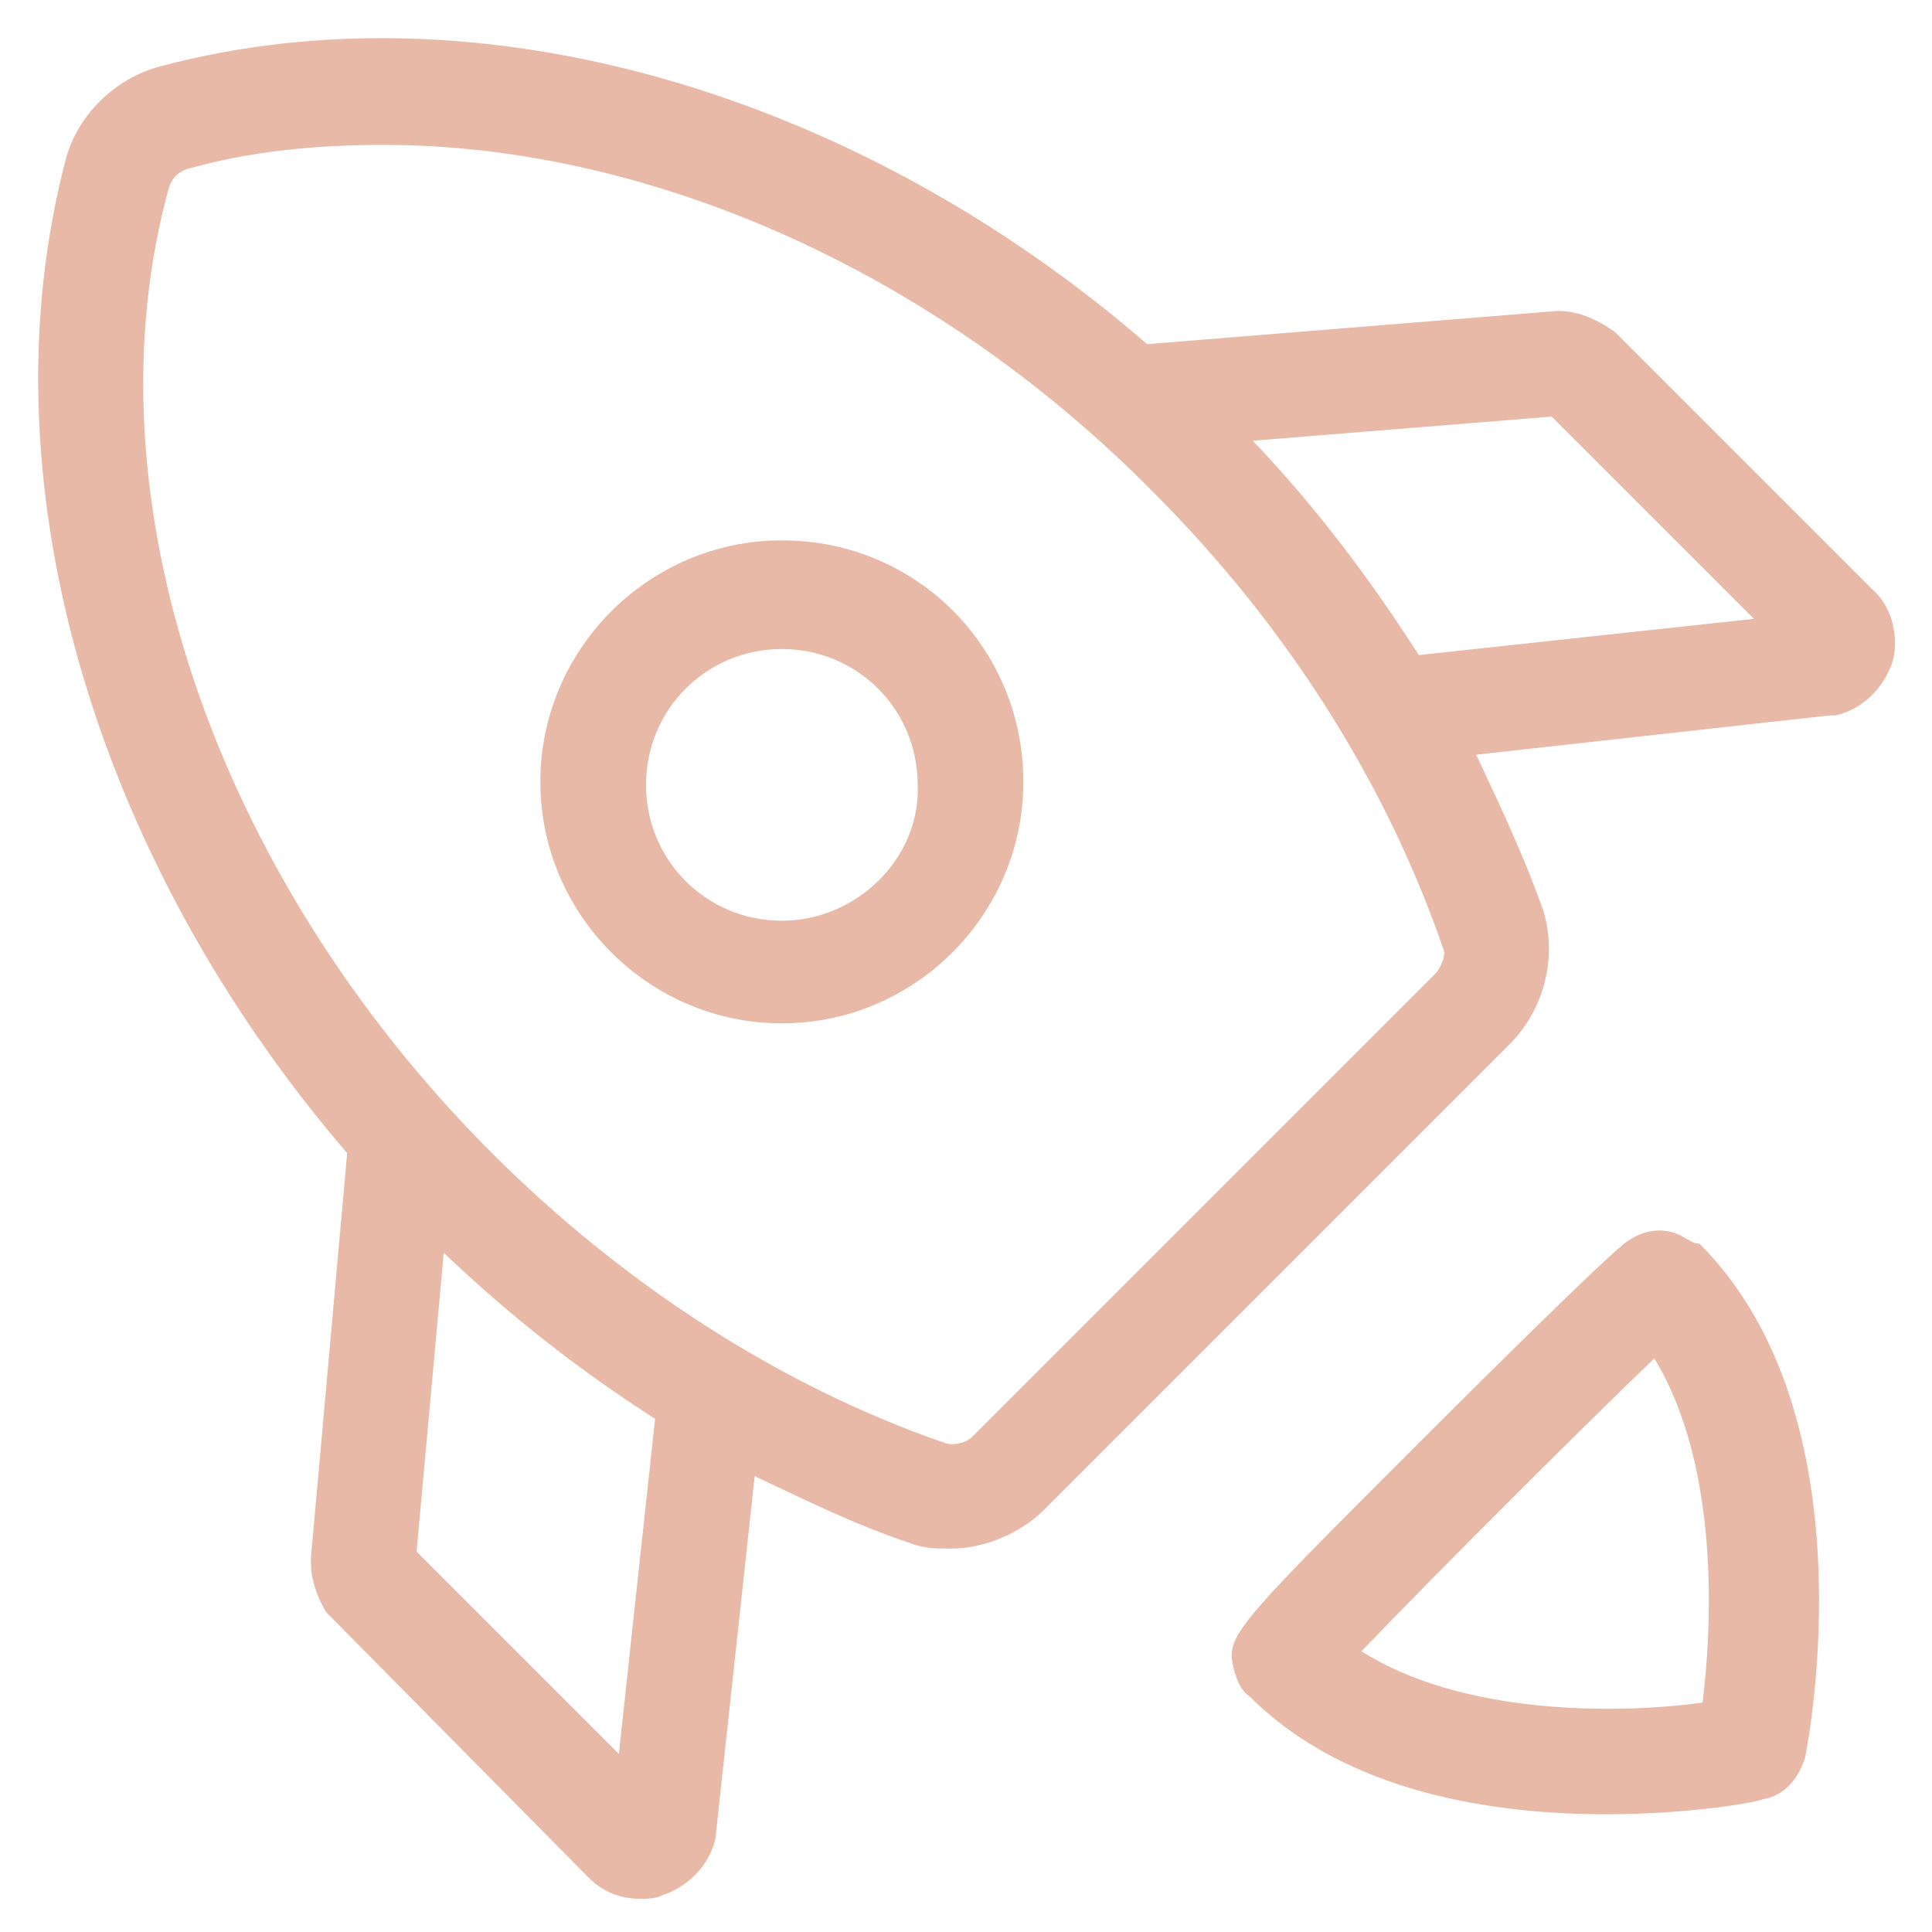
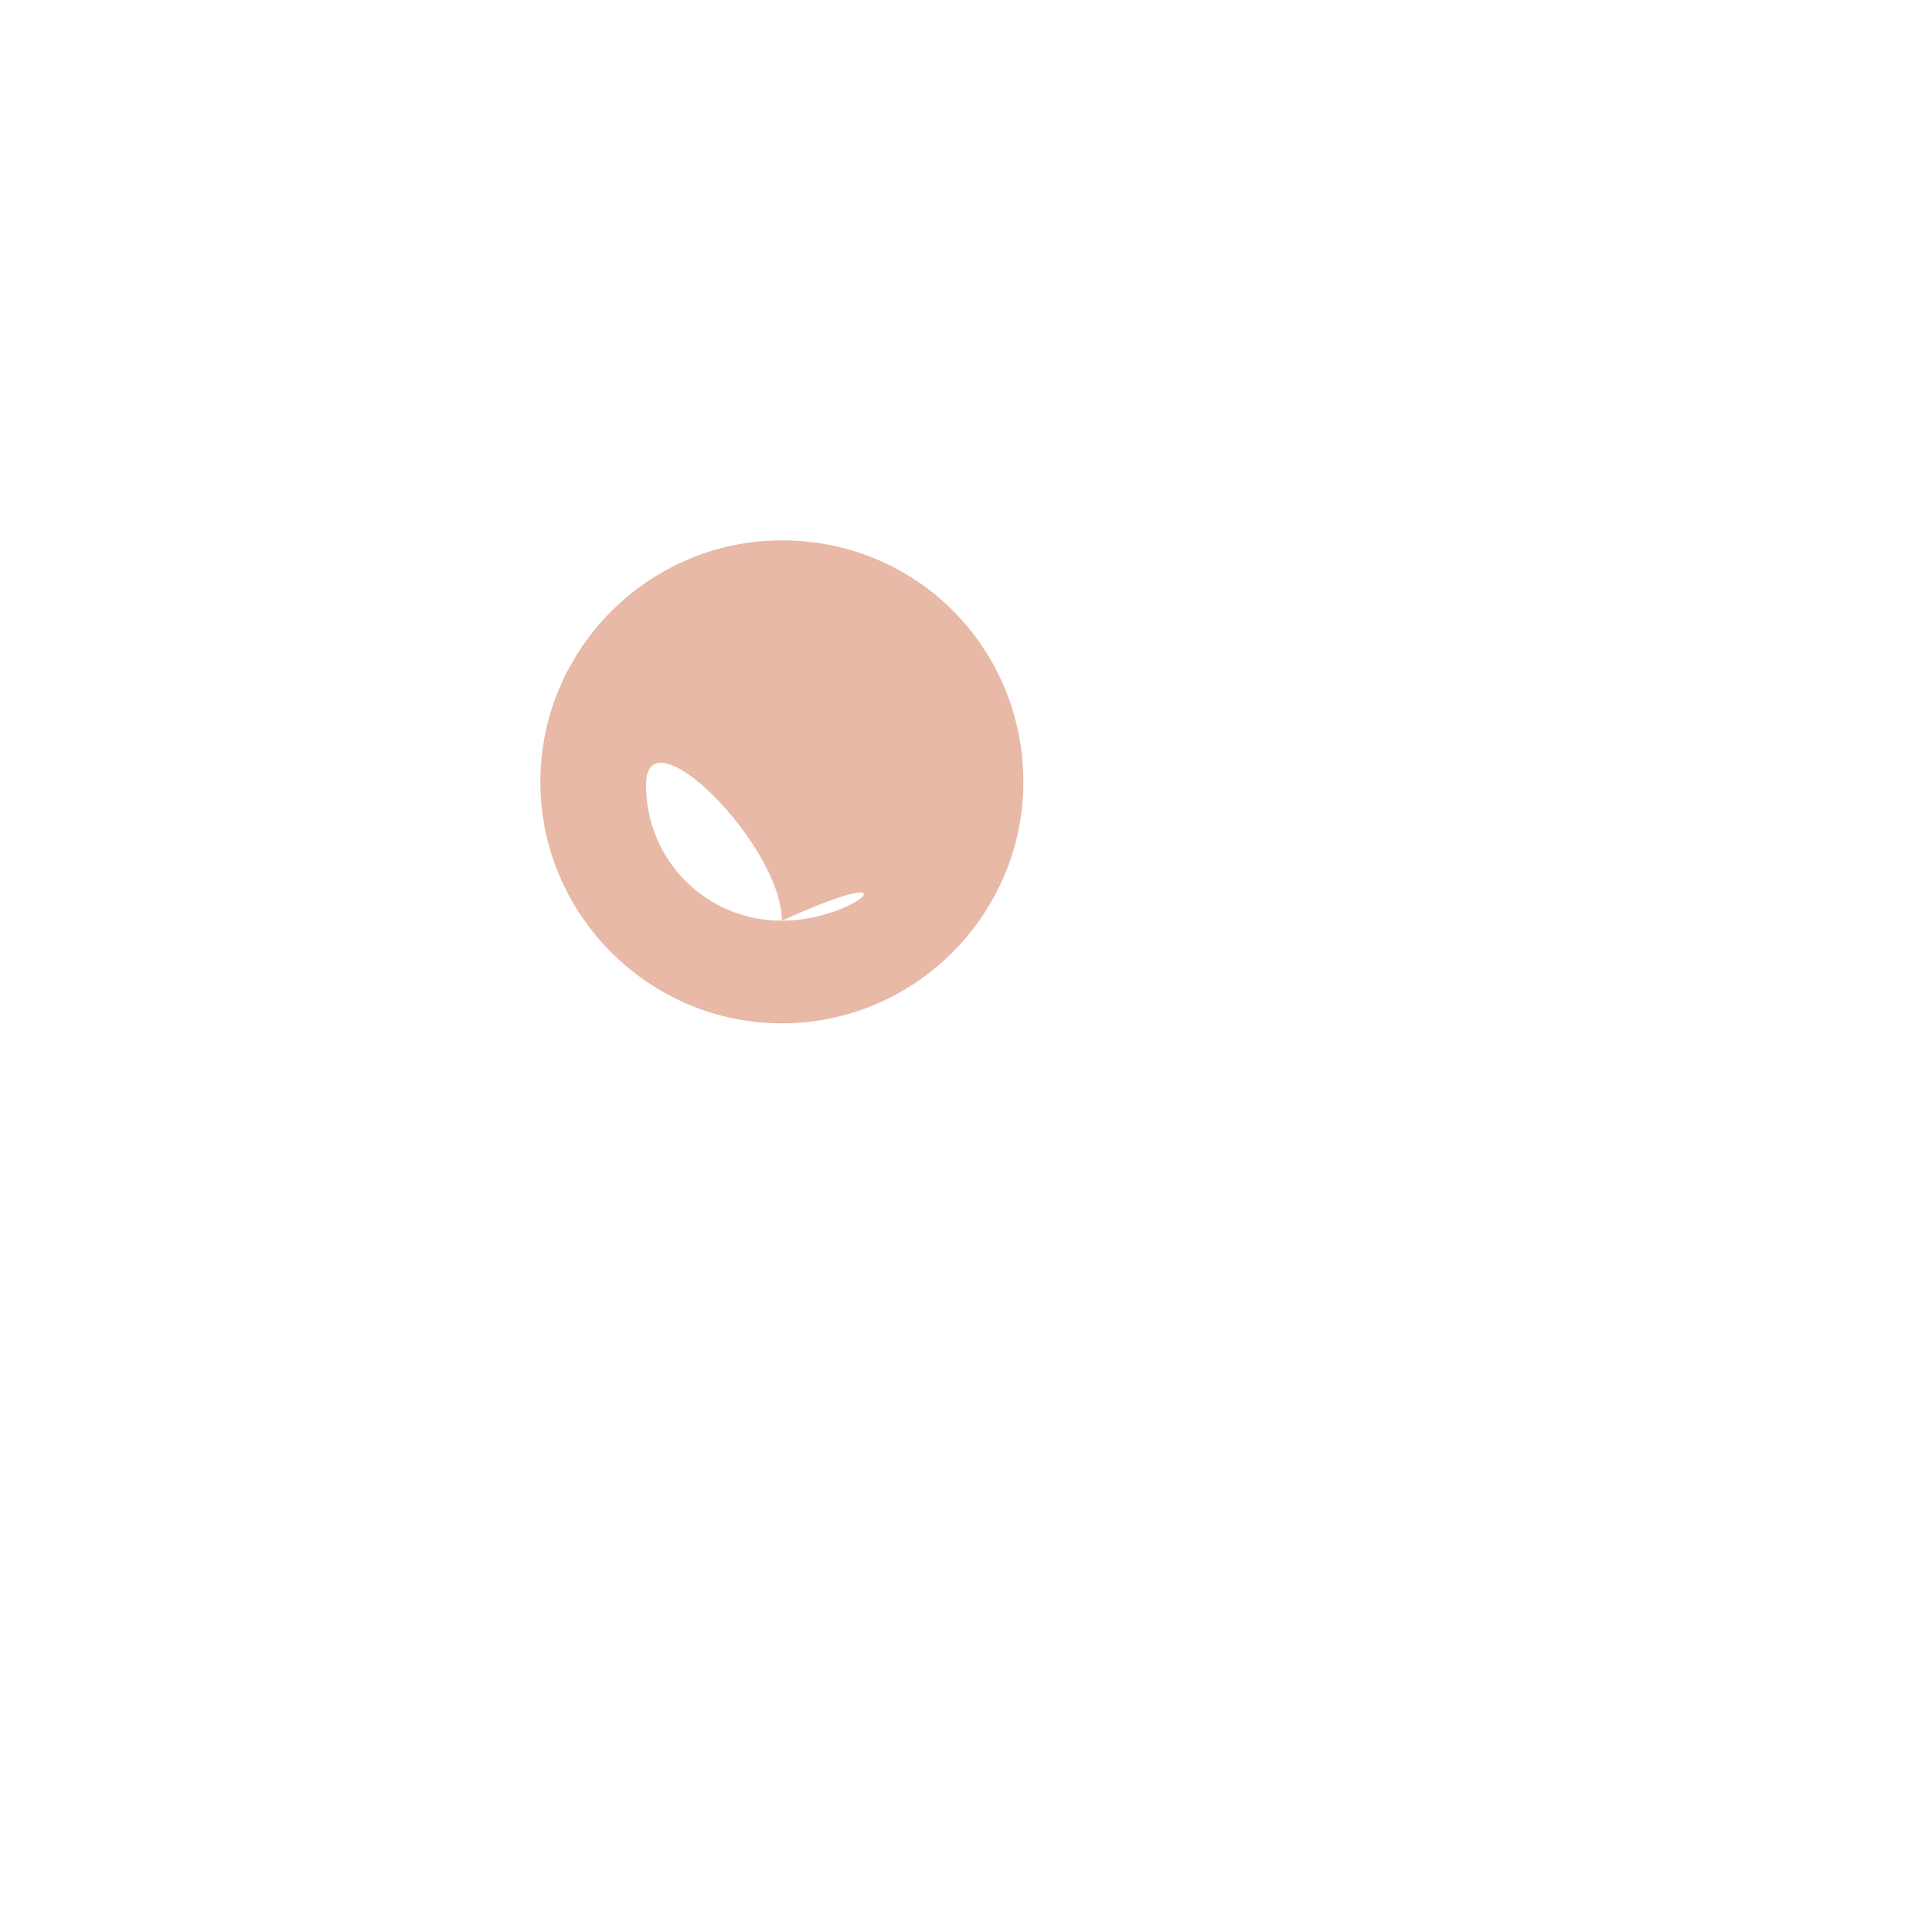
<svg xmlns="http://www.w3.org/2000/svg" version="1.1" id="lni_lni-rocket" x="0px" y="0px" viewBox="0 0 64 64" style="enable-background:new 0 0 64 64;" xml:space="preserve" fill="#e8b9a7">
  <g>
-     <path d="M62,19.5L53.5,11l-0.3-0.2c-0.5-0.3-1-0.5-1.6-0.5l-13.6,1.1C28.3,3,15.8-0.6,5.3,2.2c-1.5,0.4-2.7,1.6-3.1,3   C-0.6,15.7,3,28.3,11.5,38.2l-1.2,13.4l0,0.2c0,0.5,0.2,1.1,0.5,1.6l8.7,8.8c0.5,0.5,1.1,0.7,1.7,0.7c0.2,0,0.5,0,0.7-0.1   c0.9-0.3,1.6-1,1.8-1.9L25,48.9c1.7,0.8,3.3,1.6,5.1,2.2c0.5,0.2,0.9,0.2,1.4,0.2c1.1,0,2.3-0.5,3.1-1.3L50,34.6   c1.2-1.2,1.6-3,1.1-4.5c-0.6-1.7-1.4-3.4-2.2-5.1l11.7-1.3l0.2,0c0.9-0.2,1.6-0.9,1.9-1.8C62.9,21.1,62.7,20.1,62,19.5z M20.5,58.1   l-6.7-6.7l0.9-9.9c2.2,2.1,4.5,3.9,7,5.5L20.5,58.1z M47.6,32.2L32.2,47.6c-0.2,0.2-0.6,0.3-0.9,0.2c-5.5-1.9-10.7-5.3-15-9.6   C7,28.9,2.8,16.3,5.6,6.2c0.1-0.3,0.3-0.5,0.6-0.6c2.1-0.6,4.3-0.8,6.5-0.8c8.7,0,18.2,4.1,25.5,11.5c4.4,4.4,7.7,9.6,9.6,15.1   C47.9,31.6,47.8,31.9,47.6,32.2z M47,21.7c-1.6-2.5-3.4-4.9-5.5-7.1l9.9-0.8l6.7,6.7L47,21.7z" />
-     <path d="M55.8,41c-0.3-0.2-1.1-0.5-2,0.2c-1,0.8-6.2,6-6.8,6.6c-6.4,6.4-6.4,6.4-6.1,7.6c0.1,0.3,0.2,0.6,0.5,0.8   c3.2,3.2,8.1,3.9,11.8,3.9c2.8,0,5-0.4,5.2-0.5c0.7-0.1,1.2-0.7,1.4-1.4c0.1-0.5,2.2-11.3-3.5-17C56.1,41.2,56,41.1,55.8,41z    M56.4,56.4c-2.9,0.4-8,0.4-11.3-1.7c2.3-2.4,7.3-7.4,9.7-9.7C57,48.6,56.7,54,56.4,56.4z" />
-     <path d="M25.9,17.9c-4.4,0-8,3.6-8,8s3.6,8,8,8s8-3.6,8-8S30.4,17.9,25.9,17.9z M25.9,30.5c-2.5,0-4.5-2-4.5-4.5   c0-2.5,2-4.5,4.5-4.5s4.5,2,4.5,4.5C30.5,28.4,28.4,30.5,25.9,30.5z" />
+     <path d="M25.9,17.9c-4.4,0-8,3.6-8,8s3.6,8,8,8s8-3.6,8-8S30.4,17.9,25.9,17.9z M25.9,30.5c-2.5,0-4.5-2-4.5-4.5   s4.5,2,4.5,4.5C30.5,28.4,28.4,30.5,25.9,30.5z" />
  </g>
</svg>